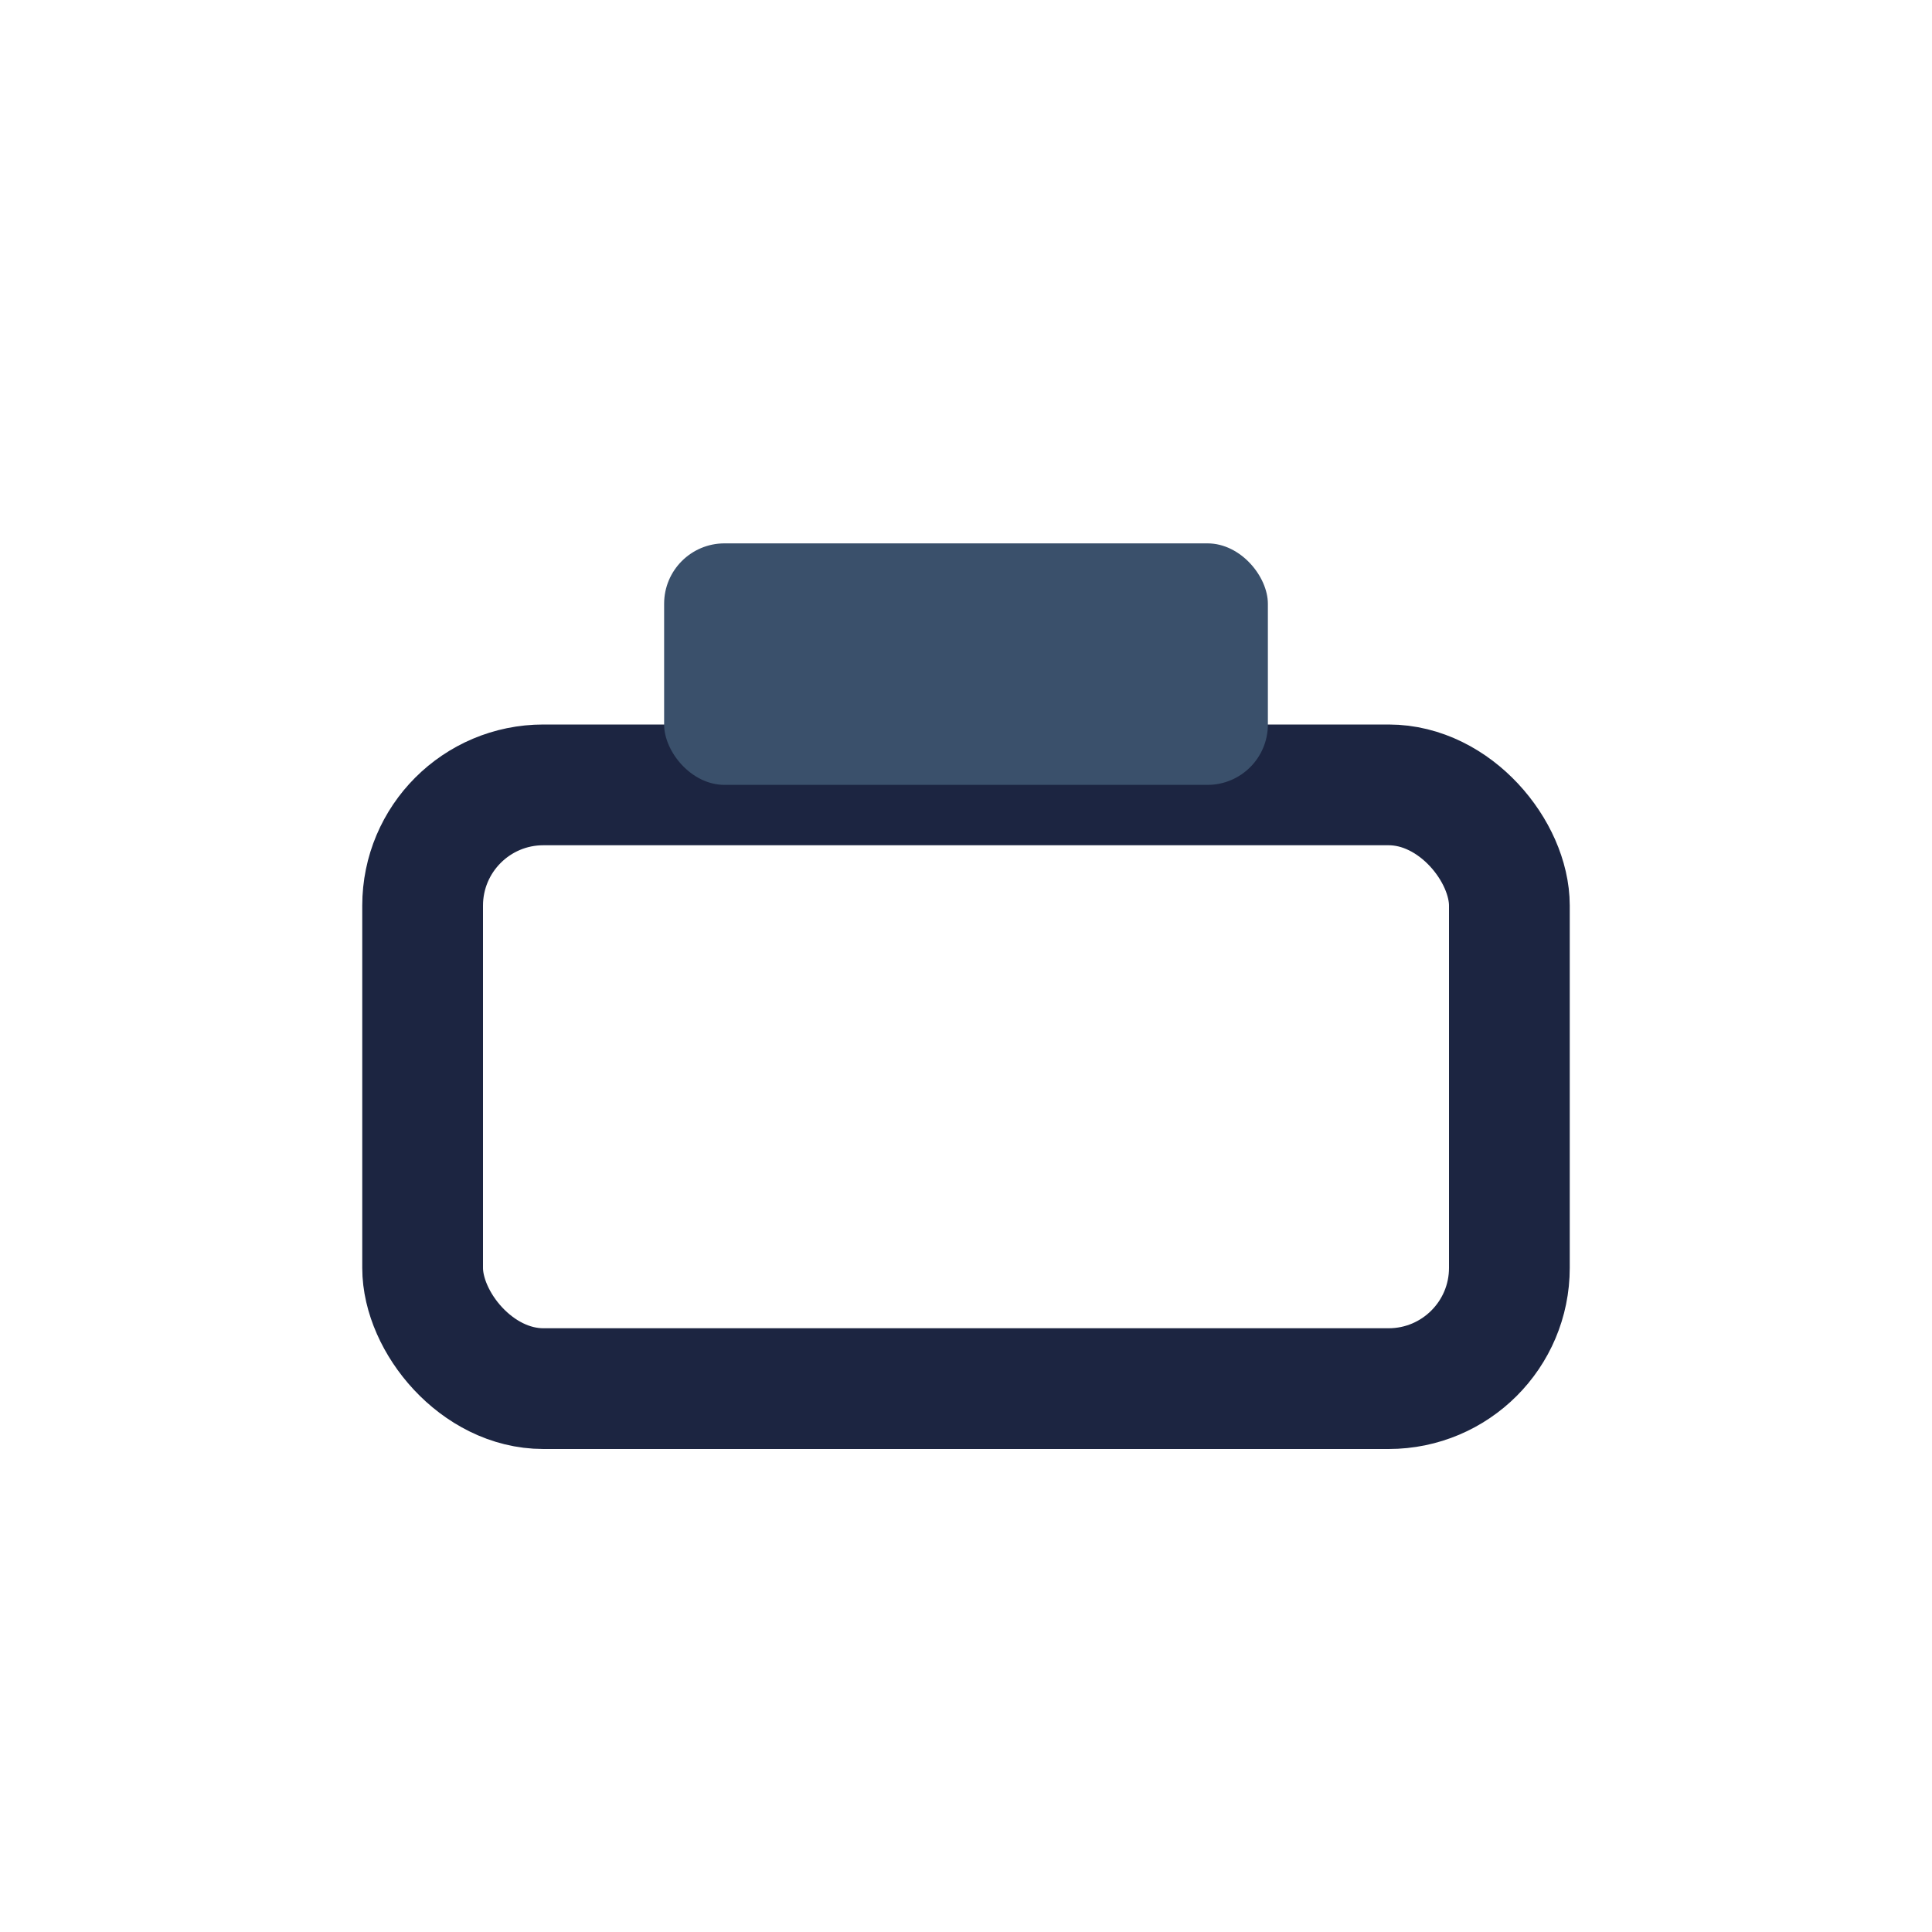
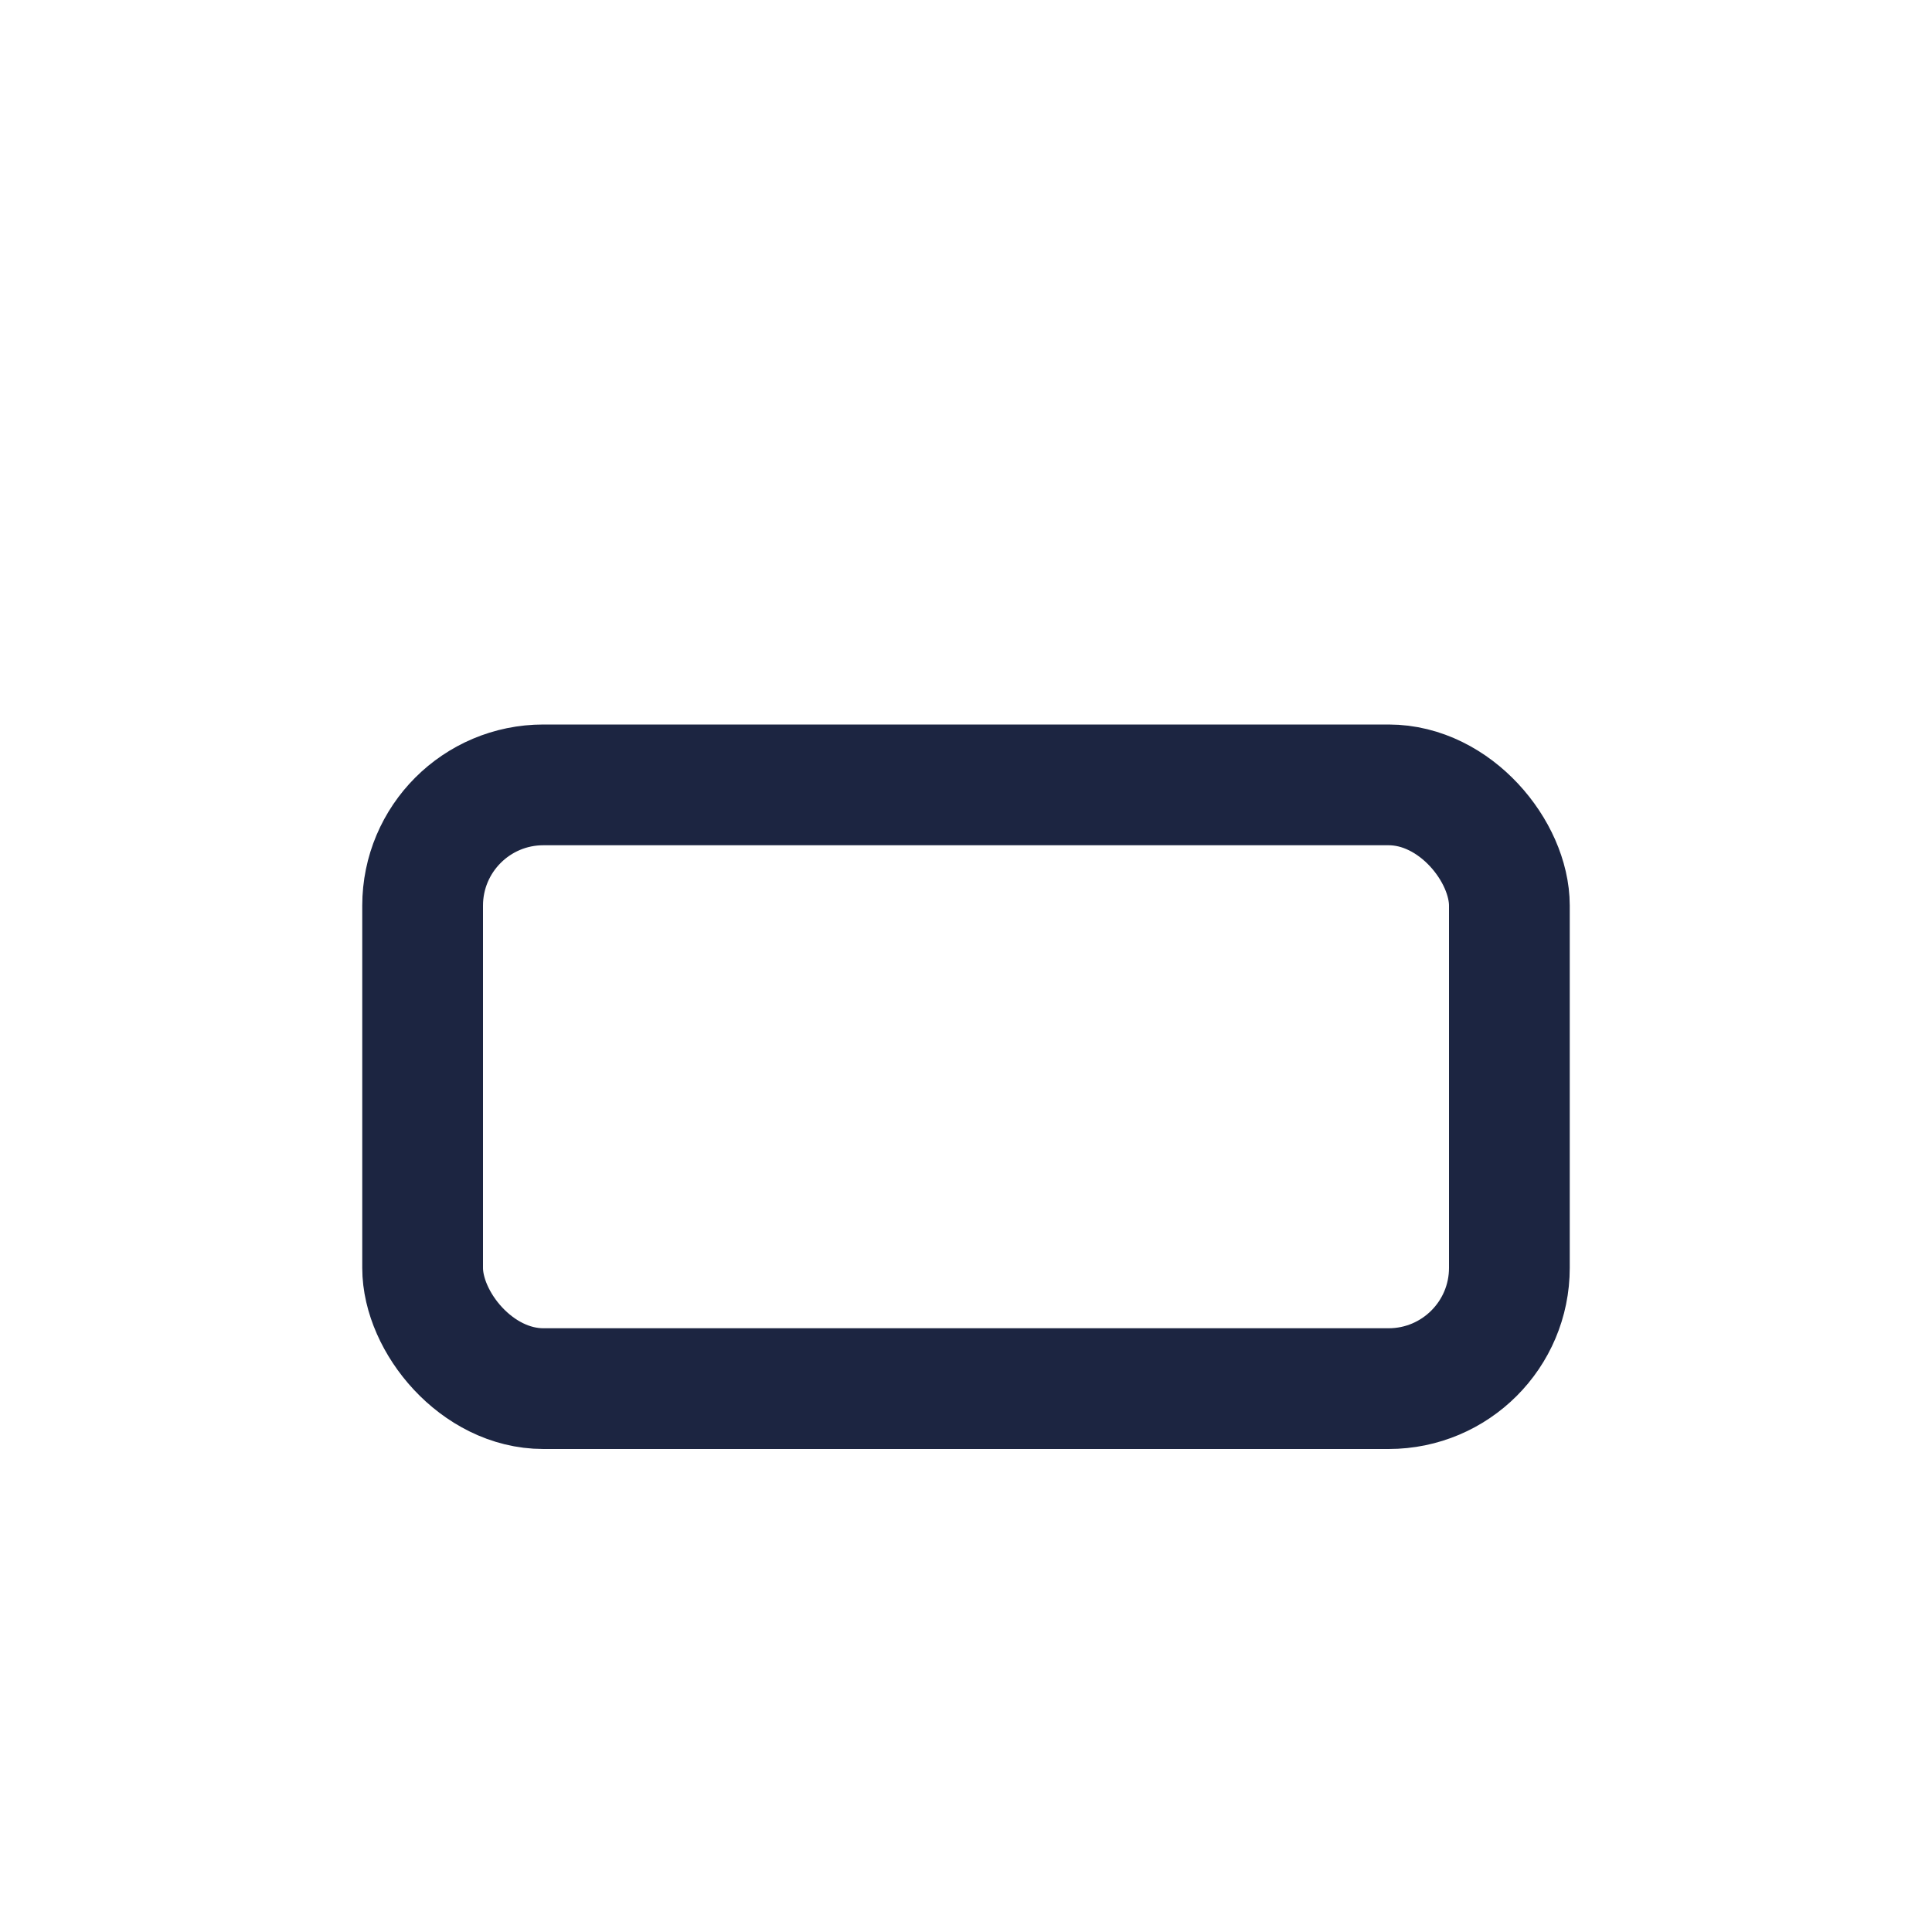
<svg xmlns="http://www.w3.org/2000/svg" width="32" height="32" viewBox="0 0 32 32">
  <rect x="7" y="13" width="18" height="10" rx="2" fill="none" stroke="#1C2541" stroke-width="2" />
-   <rect x="11" y="9" width="10" height="4" rx="1" fill="#3A506B" />
</svg>